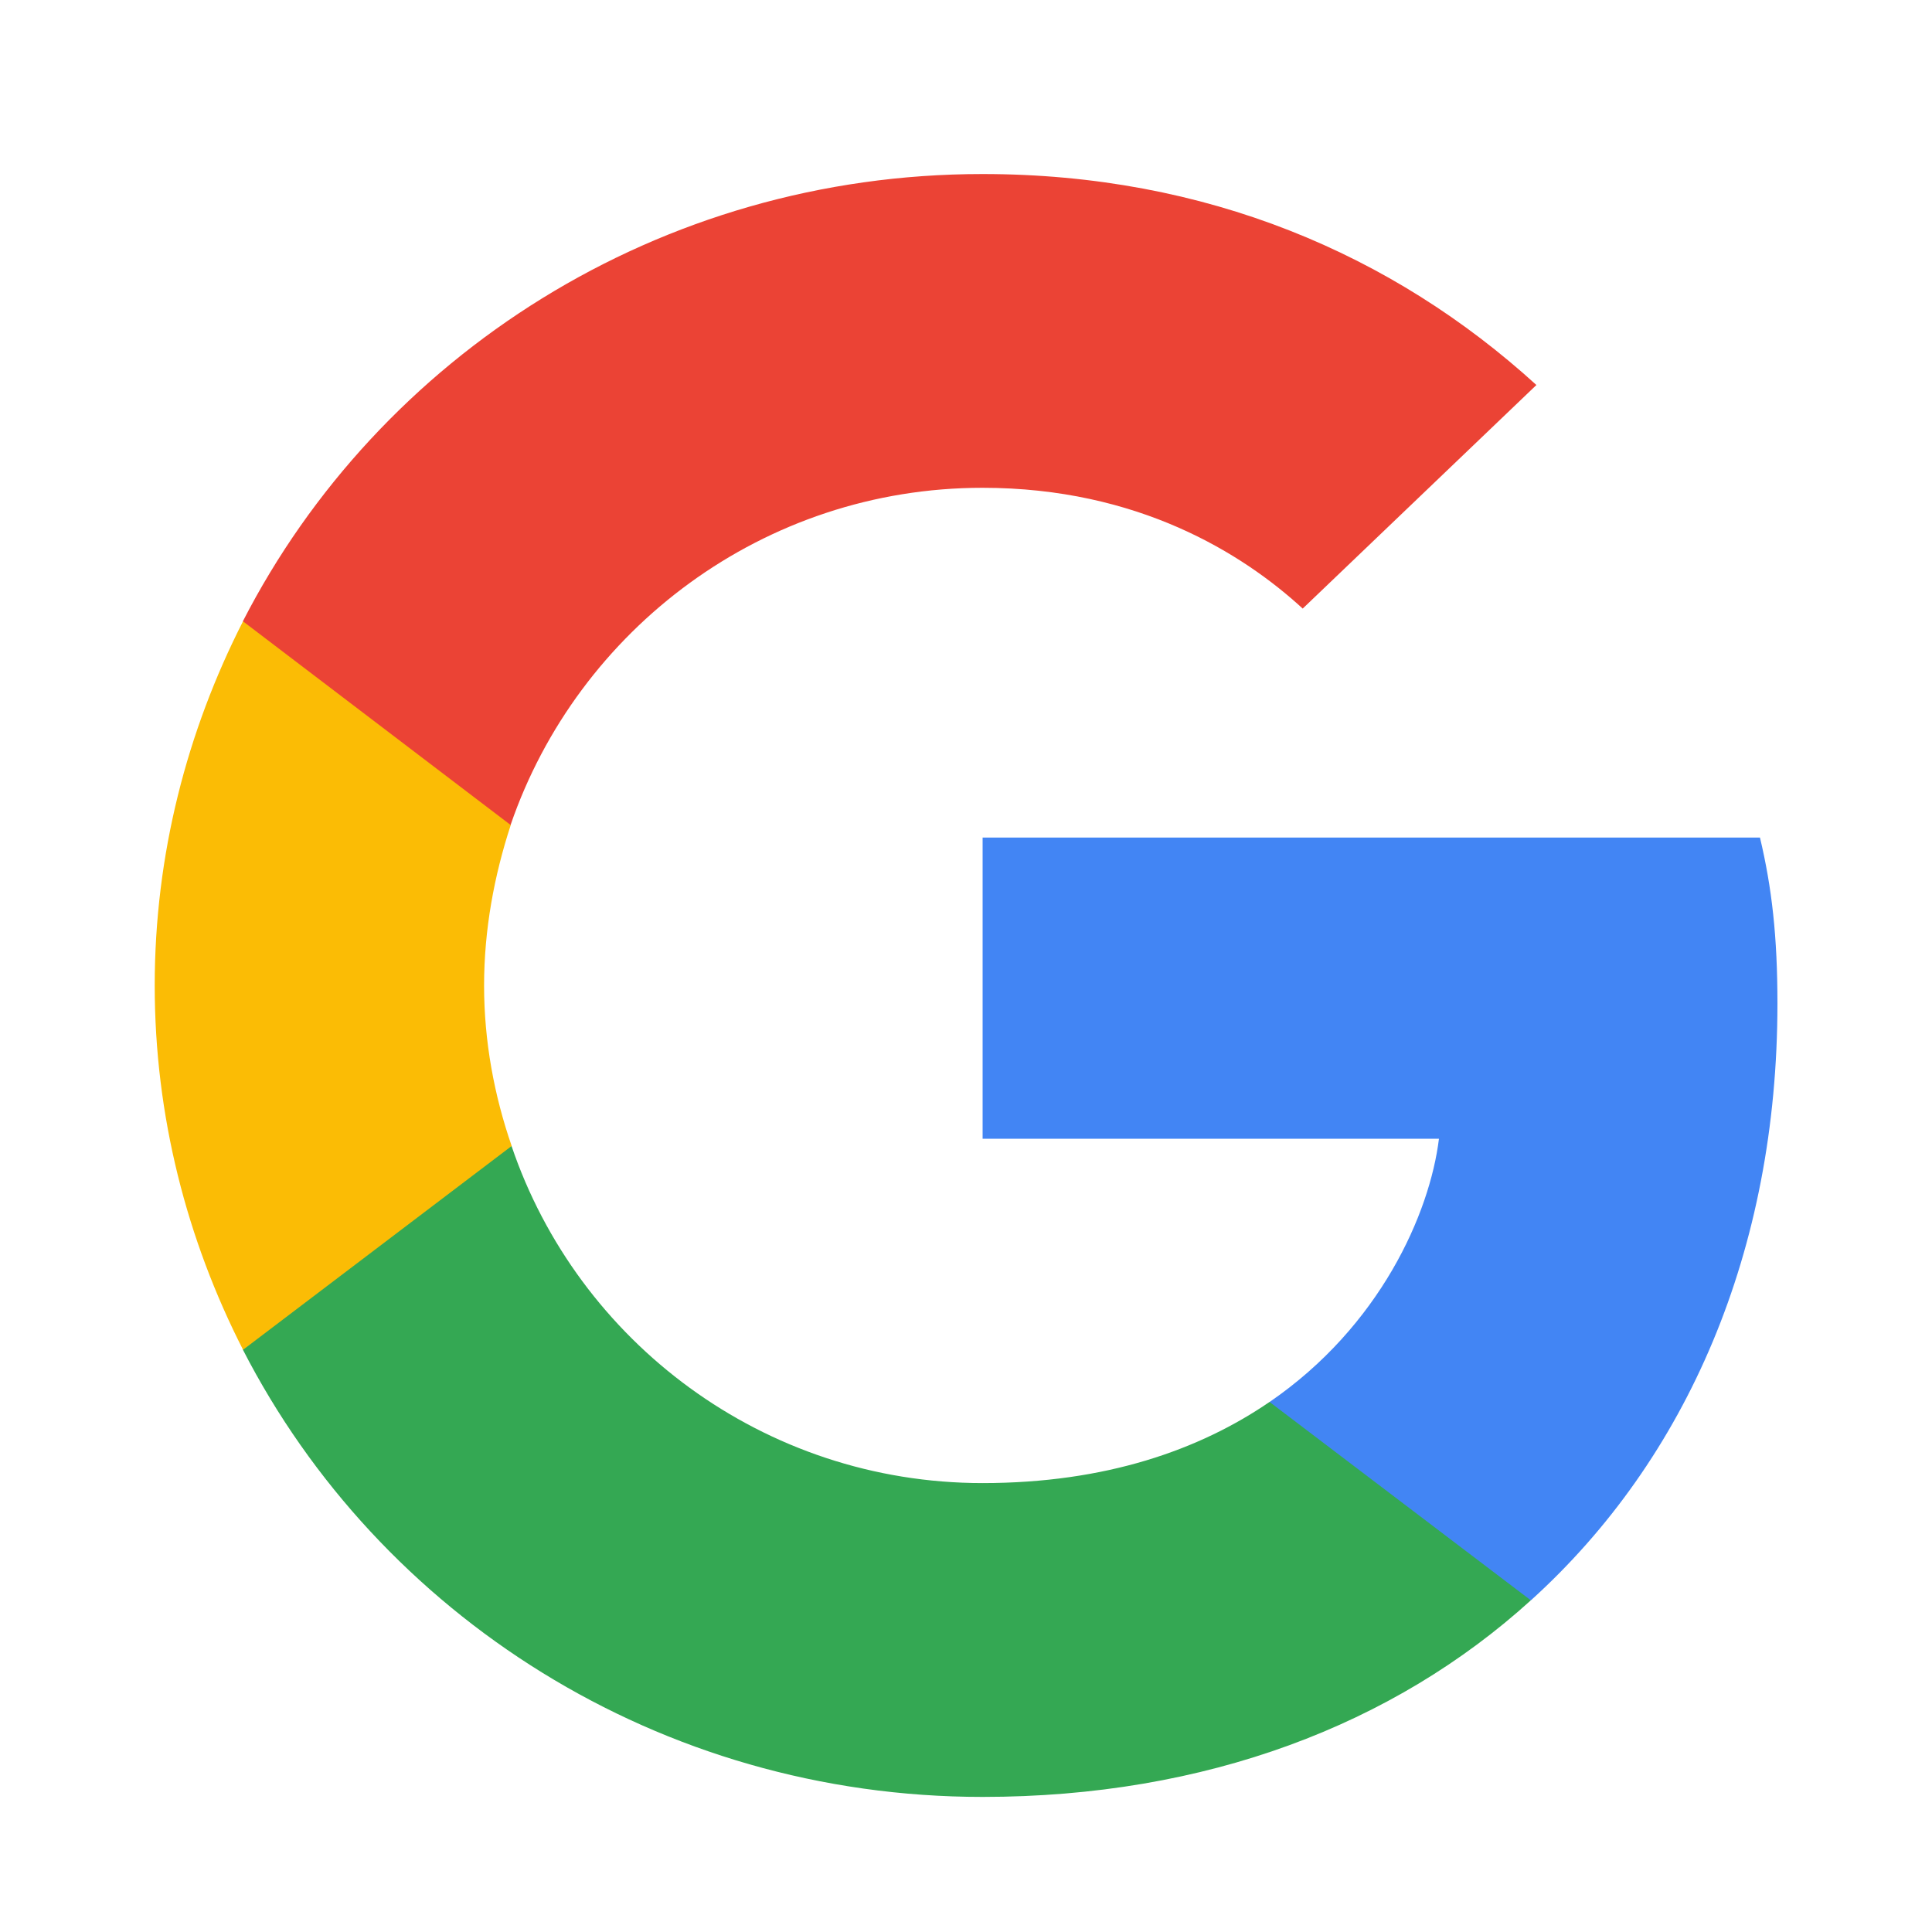
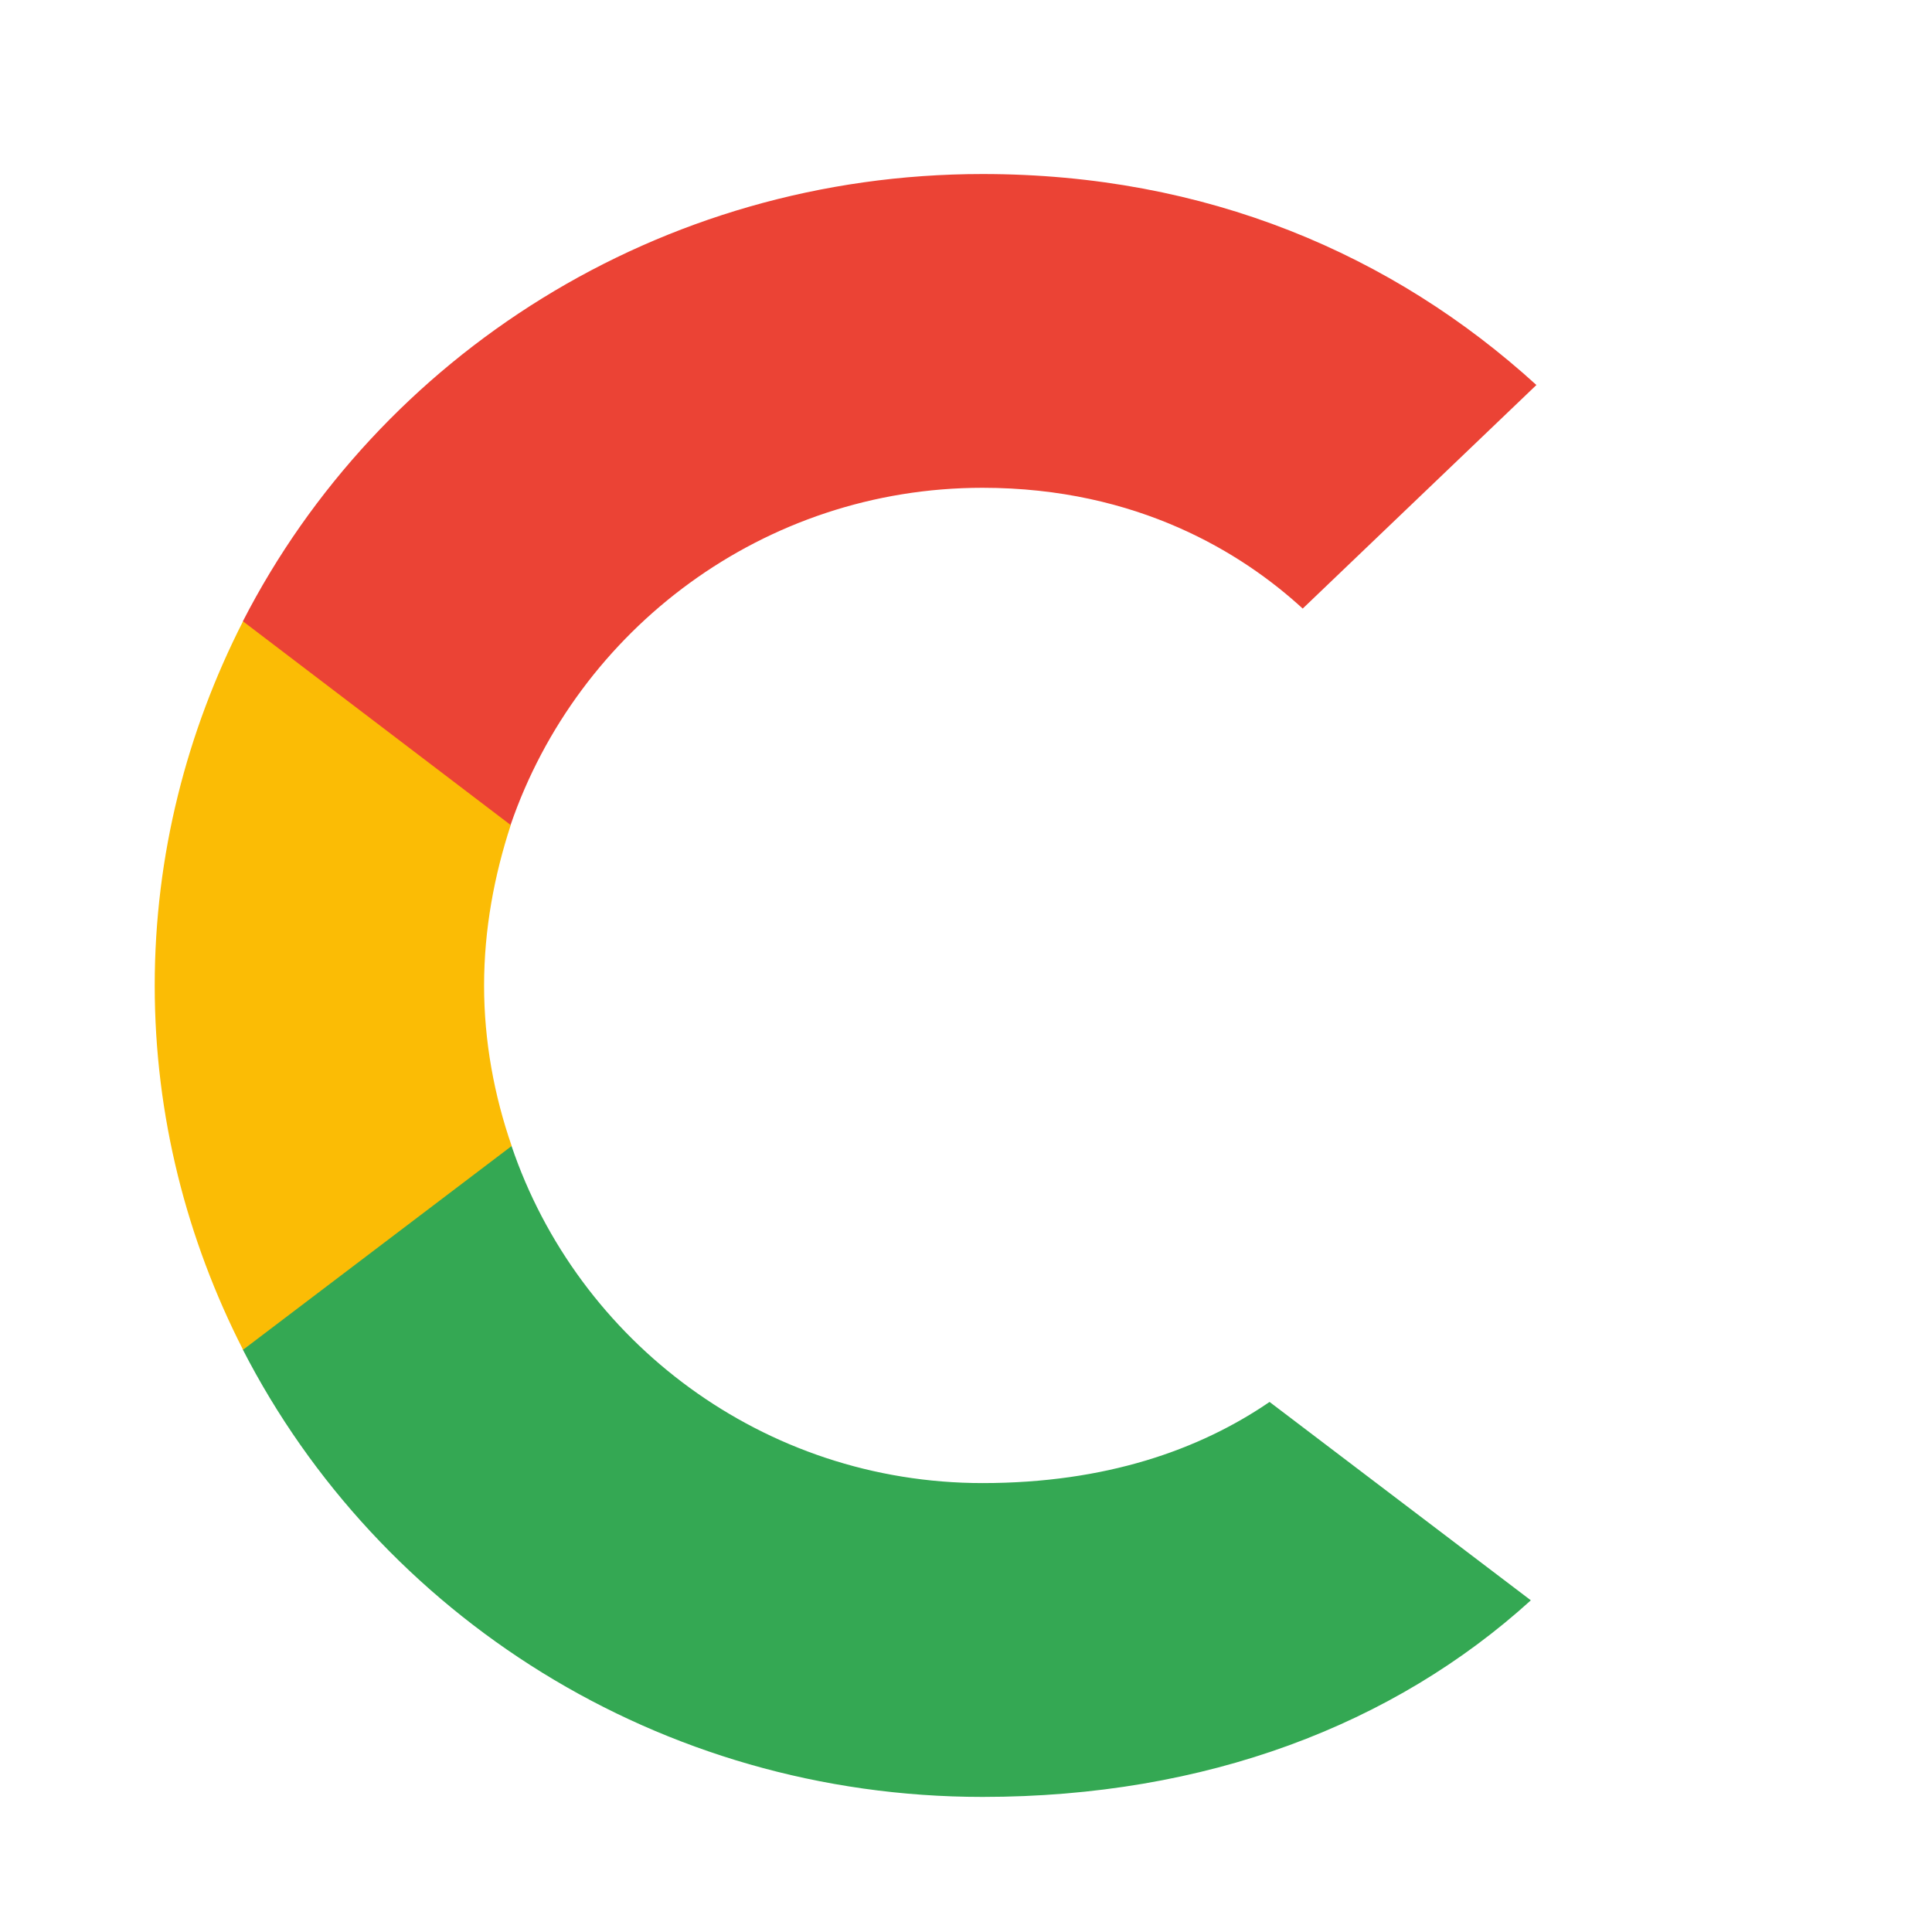
<svg xmlns="http://www.w3.org/2000/svg" width="25" height="25" viewBox="0 0 25 25" fill="none">
-   <path d="M23 12.985C23 12.121 22.929 11.491 22.774 10.838H12.715V14.735H18.62C18.501 15.703 17.858 17.161 16.429 18.141L16.409 18.272L19.59 20.686L19.81 20.708C21.834 18.876 23 16.181 23 12.985Z" fill="#4285F4" />
  <path d="M12.714 23.252C15.607 23.252 18.035 22.318 19.809 20.708L16.428 18.141C15.524 18.76 14.309 19.191 12.714 19.191C9.881 19.191 7.476 17.36 6.619 14.828L6.493 14.839L3.186 17.347L3.143 17.465C4.904 20.895 8.524 23.252 12.714 23.252Z" fill="#34A853" />
  <path d="M6.621 14.829C6.395 14.176 6.264 13.476 6.264 12.753C6.264 12.029 6.395 11.329 6.609 10.676L6.603 10.537L3.254 7.988L3.145 8.039C2.419 9.463 2.002 11.061 2.002 12.753C2.002 14.444 2.419 16.043 3.145 17.466L6.621 14.829Z" fill="#FBBC05" />
  <path d="M12.714 6.312C14.726 6.312 16.083 7.164 16.857 7.875L19.881 4.982C18.024 3.29 15.607 2.252 12.714 2.252C8.524 2.252 4.904 4.609 3.143 8.039L6.607 10.675C7.476 8.144 9.881 6.312 12.714 6.312Z" fill="#EB4335" />
</svg>